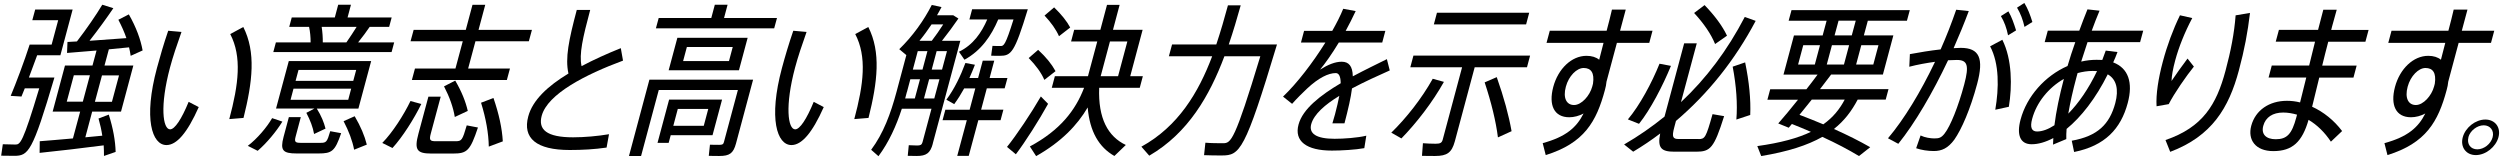
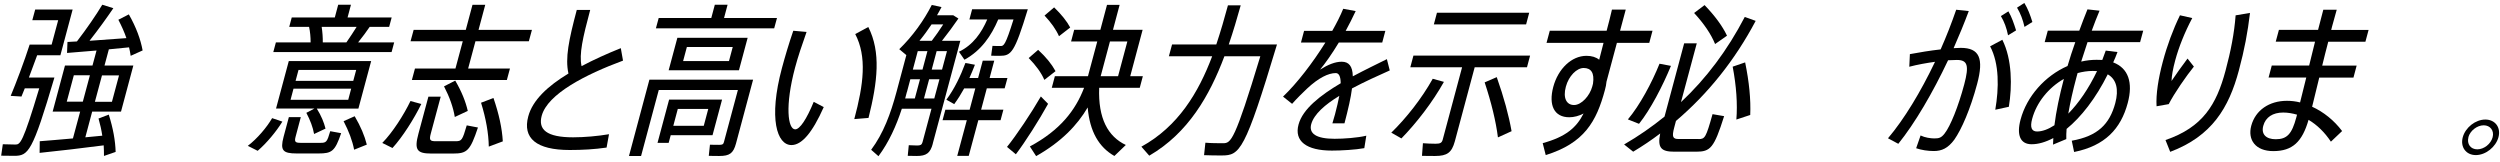
<svg xmlns="http://www.w3.org/2000/svg" width="339" height="22" viewBox="0 0 339 22" fill="none">
  <path d="M4.76 1.29H9.85L8.19 7.49H5.04C4.69 8.47 4.29 9.53 3.92 10.51H7.38C4.39 20.66 3.85 21.13 1.91 21.13C1.46 21.13 0.73 21.13 0.16 21.11L0.38 19.56C0.93 19.58 1.66 19.6 2.08 19.6C2.75 19.6 3.09 19.4 5.32 11.98H3.36C3.19 12.38 3.04 12.76 2.91 13.09L1.45 13C2.17 11.29 3.35 8.16 4.02 6.05H7L7.89 2.74H4.38L4.77 1.3L4.76 1.29ZM14.1 21.15C14.11 20.68 14.08 20.22 14.06 19.71C11.39 20.06 7.56 20.51 5.37 20.73L5.39 19.15C6.52 19.06 8.18 18.93 9.89 18.77L10.87 15.13H7.14L8.81 8.89H12.54L13.09 6.85C11.59 6.98 10.16 7.09 9.09 7.18L9.15 5.69L10.43 5.62C11.75 3.91 13.07 1.98 13.87 0.64L15.37 1.11C14.53 2.35 13.36 3.98 12.14 5.53C13.77 5.42 15.6 5.29 17.14 5.17C16.87 4.37 16.49 3.53 16.05 2.68L17.47 1.95C18.47 3.7 19.07 5.35 19.34 6.84L17.72 7.57C17.67 7.19 17.59 6.82 17.5 6.42C16.68 6.51 15.74 6.6 14.76 6.69L14.17 8.89H18.08L16.41 15.13H12.5L11.57 18.62C12.39 18.55 13.17 18.46 13.87 18.4C13.76 17.65 13.59 16.87 13.36 16.07L14.75 15.54C15.34 17.41 15.64 19.09 15.68 20.6L14.09 21.15H14.1ZM11.23 13.79L12.19 10.21H10.01L9.05 13.79H11.23ZM13.83 10.22L12.87 13.8H15.18L16.14 10.22H13.83Z" fill="black" />
-   <path d="M24.61 4.33C24 6.04 23.42 7.77 23.05 9.17C21.66 14.37 22.07 17.54 23.07 17.54C23.69 17.54 24.61 16.18 25.58 13.81L26.95 14.52C25.38 18.05 23.95 19.67 22.57 19.67C20.61 19.67 19.44 16.09 21.28 9.23C21.68 7.74 22.2 5.94 22.81 4.17L24.61 4.33ZM32.99 3.66C34.72 7.08 34.25 11.08 33.02 15.99L31.09 16.15C32.36 11.42 32.82 7.69 31.22 4.62L32.99 3.66Z" fill="black" />
  <path d="M33.61 19.77C34.87 18.81 36.19 17.26 36.9 16.02L38.29 16.49C37.49 17.8 36.15 19.42 34.94 20.45L33.61 19.78V19.77ZM53.45 5.75L53.1 7.06H37.06L37.41 5.75H42.12C42.12 5.06 42.06 4.31 41.91 3.64H39.22L39.56 2.37H45.4L45.86 0.64H47.59L47.13 2.37H53.11L52.77 3.64H50.13C49.69 4.28 49.16 5.02 48.56 5.75H53.45ZM48.6 14.73H42.96C43.57 15.71 43.93 16.6 44.14 17.44L42.59 18.17C42.43 17.26 42.08 16.33 41.54 15.3L42.63 14.72H37.43L39.16 8.28H50.33L48.6 14.72V14.73ZM43.45 19.37C44.25 19.37 44.35 19.26 44.78 17.79L46.26 18.06C45.42 20.53 44.99 20.81 43.19 20.81H40.23C38.34 20.81 37.97 20.39 38.45 18.57L39.17 15.88H40.79L40.08 18.55C39.9 19.24 40.04 19.37 40.79 19.37H43.43H43.45ZM47.62 12.02H39.8L39.4 13.53H47.221L47.62 12.02ZM48.3 9.48H40.48L40.08 10.97H47.9L48.3 9.48ZM43.62 3.64C43.73 4.37 43.78 5.13 43.77 5.75H46.971C47.471 5.04 47.96 4.28 48.36 3.64H43.63H43.62ZM48.1 15.77C48.91 17.15 49.441 18.41 49.74 19.61L48.02 20.3C47.79 19.1 47.31 17.81 46.59 16.43L48.1 15.76V15.77Z" fill="black" />
  <path d="M51.83 19.39C53.23 17.97 54.76 15.57 55.66 13.7L57.13 14.1C56.15 16.1 54.6 18.56 53.22 20.07L51.83 19.38V19.39ZM62.73 5.6H55.67L56.09 4.05H63.16L64.07 0.65H65.8L64.89 4.05H72.13L71.71 5.6H64.47L63.48 9.29H69.15L68.73 10.85H55.85L56.27 9.29H61.76L62.75 5.6H62.73ZM61.78 19.15C62.6 19.15 62.7 19.02 63.29 17L64.81 17.29C63.76 20.44 63.33 20.82 61.46 20.82H58.46C56.53 20.82 56.15 20.31 56.74 18.13L58.09 13.11H59.76L58.41 18.13C58.18 19 58.31 19.15 59.09 19.15H61.78ZM61.67 15.86C61.46 14.57 60.97 13.17 60.21 11.71L61.73 10.93C62.6 12.42 63.14 13.77 63.43 15.04L61.68 15.86H61.67ZM66.91 13.28C67.66 15.46 68.08 17.39 68.18 19.17L66.28 19.88C66.25 18.08 65.9 16.08 65.23 13.93L66.91 13.29V13.28Z" fill="black" />
  <path d="M82.251 20.01C80.611 20.25 78.981 20.34 77.251 20.34C72.721 20.34 70.84 18.74 71.63 15.79C72.22 13.57 74.291 11.66 77.081 9.97C76.621 7.88 77.121 5.44 78.21 1.35H80.03C79.02 5.13 78.51 7.35 78.86 8.97C80.49 8.1 82.311 7.28 84.181 6.53L84.481 8.22C79.43 10.09 74.251 12.73 73.451 15.71C72.961 17.55 74.091 18.62 77.71 18.62C79.24 18.62 81.041 18.46 82.581 18.2L82.251 20.02V20.01Z" fill="black" />
  <path d="M99.8 19.46C99.44 20.79 98.93 21.15 97.55 21.15C97.13 21.15 96.55 21.15 96.11 21.13L96.27 19.62C96.62 19.64 97.15 19.64 97.53 19.64C97.95 19.64 98.08 19.57 98.16 19.28L100.06 12.2H89.33L86.93 21.15H85.29L88.06 10.8H102.12L99.8 19.46ZM105.36 2.44L104.98 3.84H88.94L89.32 2.44H96.45L96.93 0.64H98.66L98.18 2.44H105.36ZM90.95 18.33L90.67 19.37H89.16L90.73 13.51H97.91L96.62 18.33H90.95ZM101.38 5.13L100.2 9.53H90.67L91.85 5.13H101.38ZM91.91 14.77L91.3 17.06H95.43L96.04 14.77H91.91ZM99.36 6.37H93.14L92.63 8.28H98.85L99.36 6.37Z" fill="black" />
  <path d="M109.371 4.33C108.761 6.04 108.181 7.77 107.811 9.17C106.421 14.37 106.831 17.54 107.831 17.54C108.451 17.54 109.37 16.18 110.34 13.81L111.701 14.52C110.131 18.05 108.7 19.67 107.32 19.67C105.36 19.67 104.19 16.09 106.03 9.23C106.43 7.74 106.96 5.94 107.57 4.17L109.371 4.33ZM117.741 3.66C119.471 7.08 119.001 11.08 117.771 15.99L115.84 16.15C117.11 11.42 117.571 7.69 115.971 4.62L117.741 3.66Z" fill="black" />
  <path d="M126.49 19.48C126.15 20.77 125.6 21.15 124.31 21.15C123.93 21.15 123.45 21.13 123.09 21.13L123.23 19.69C123.56 19.71 124.04 19.73 124.37 19.73C124.81 19.73 124.99 19.64 125.09 19.29L126.31 14.74H122.29C121.53 17.07 120.54 19.27 119.12 21.18L118.13 20.31C119.8 18.07 120.77 15.42 121.56 12.49L122.9 7.47L121.94 6.67C123.74 4.92 125.26 2.81 126.35 0.67L127.67 0.96C127.48 1.34 127.27 1.69 127.06 2.07H129.26L129.96 2.51C129.34 3.42 128.54 4.51 127.73 5.53H130.22L126.48 19.48H126.49ZM122.97 12.48C122.89 12.77 122.82 13.06 122.74 13.35H124.05L124.75 10.75H123.44L122.98 12.48H122.97ZM123.78 9.44H125.09L125.76 6.93H124.45L123.78 9.44ZM126.32 3.31C125.81 4.07 125.27 4.82 124.68 5.53H126.35C126.86 4.86 127.43 4.06 127.9 3.31H126.32ZM126.69 13.35L127.39 10.75H125.99L125.29 13.35H126.69ZM126.34 9.44H127.74L128.41 6.93H127.01L126.34 9.44ZM135.68 16.3H132.66L131.36 21.14H129.8L131.1 16.3H127.81L128.19 14.88H131.48L132.25 11.99H130.74C130.34 12.72 129.88 13.46 129.39 14.12L128.33 13.52C129.45 12.01 130.27 10.25 130.91 8.54L132.2 8.78C131.97 9.38 131.72 9.98 131.45 10.58H132.63L133.26 8.23H134.82L134.19 10.58H136.61L136.23 11.98H133.81L133.04 14.87H136.06L135.68 16.29V16.3ZM130.03 7.02C131.97 6.09 133.11 4.4 133.87 2.64H131.45L131.82 1.26H139.37C137.56 7.19 137.12 7.57 135.55 7.57C135.24 7.57 134.75 7.57 134.4 7.55L134.58 6.22C134.93 6.24 135.4 6.24 135.69 6.24C136.11 6.24 136.34 6.13 137.43 2.64H135.36C134.41 4.86 133.08 6.84 130.78 8.1L130.03 7.01V7.02Z" fill="black" />
  <path d="M142.12 14.08C140.91 16.28 139 19.28 137.75 20.92L136.55 19.92C137.81 18.37 139.85 15.32 141.14 13.08L142.12 14.08ZM141.61 10.82C141.18 9.84 140.47 8.87 139.49 7.87L140.77 6.76C141.86 7.76 142.62 8.71 143.13 9.65L141.62 10.83L141.61 10.82ZM149.05 11.91C148.89 16.06 150.24 18.51 152.66 19.66L151.11 21.15C149.03 19.97 147.77 17.86 147.49 14.57C146.06 17.01 143.88 19.26 140.5 21.17L139.65 19.86C143.75 17.66 145.83 14.97 147 11.91H142.62L143.04 10.33H147.53L147.61 10.02L148.79 5.62H145.24L145.66 4.04H149.21L150.11 0.66H151.82L150.92 4.04H154.94L153.26 10.33H154.97L154.55 11.91H149.04H149.05ZM143.6 4.91C143.2 4 142.54 3.07 141.64 2.11L142.94 1C143.93 1.96 144.66 2.87 145.12 3.73L143.6 4.91ZM149.25 10.33H151.61L152.87 5.62H150.51L149.33 10.04L149.25 10.33Z" fill="black" />
  <path d="M173.161 6.02C168.811 20.5 168.121 21.08 165.681 21.08C165.061 21.08 164.041 21.08 163.271 21.04L163.451 19.35C164.211 19.42 165.231 19.42 165.851 19.42C166.921 19.42 167.42 19.13 170.9 7.63H166.03C164.02 12.98 161.11 18.05 155.84 21.11L154.771 19.89C159.771 17.14 162.521 12.54 164.371 7.63H158.5L158.931 6.03H164.931C165.521 4.25 166.04 2.48 166.51 0.72H168.241C167.751 2.47 167.231 4.25 166.621 6.03H173.15L173.161 6.02Z" fill="black" />
  <path d="M180.67 16.73C180.79 16.35 180.94 15.82 181.03 15.49C181.29 14.53 181.47 13.69 181.61 13C179.67 14.18 178.17 15.49 177.8 16.84C177.46 18.11 178.47 18.82 180.98 18.82C182.2 18.82 184.081 18.69 185.271 18.4L185 20.09C183.81 20.31 181.871 20.42 180.601 20.42C177.161 20.42 175.471 19.15 176.081 16.89C176.641 14.78 179.06 12.91 181.8 11.29C181.79 10.34 181.55 9.91 181.13 9.91C180.13 9.91 178.8 10.55 177.23 12.02C176.76 12.46 175.85 13.35 175.21 14.08L173.98 13.1C175.9 11.26 178.001 8.53 179.721 5.77H176.411L176.831 4.19H180.65C181.24 3.15 181.751 2.15 182.141 1.19L183.831 1.5C183.411 2.41 182.941 3.32 182.471 4.19H187.851L187.431 5.77H181.541C180.621 7.3 179.69 8.61 179 9.44C180.1 8.75 181.061 8.37 181.931 8.37C182.911 8.37 183.41 8.97 183.44 10.35C185.07 9.48 186.731 8.68 188.061 8.02L188.451 9.55C186.861 10.26 185.041 11.08 183.331 11.99C183.181 13.21 182.821 14.79 182.311 16.72H180.67V16.73Z" fill="black" />
  <path d="M195.79 11.11C194.22 13.91 192.07 16.68 190.03 18.77L188.66 17.99C190.71 15.99 192.79 13.35 194.28 10.68L195.79 11.1V11.11ZM199.97 9.11L197.28 19.15C196.86 20.7 196.23 21.15 194.61 21.15C194.05 21.15 193.32 21.15 192.82 21.13L192.95 19.42C193.43 19.46 194.13 19.49 194.66 19.49C195.28 19.49 195.51 19.38 195.63 18.94L198.26 9.12H191.24L191.66 7.54H207.48L207.06 9.12H199.97V9.11ZM206.94 3.31H194.43L194.85 1.73H207.36L206.94 3.31ZM202.96 10.46C203.93 13.21 204.59 15.64 204.97 17.79L203.12 18.63C202.84 16.43 202.23 13.92 201.32 11.17L202.96 10.46Z" fill="black" />
  <path d="M219.25 5.82C218.67 7.98 218.16 9.89 217.84 11.08C217.81 11.44 217.74 11.79 217.63 12.19C216.48 16.5 214.811 19.41 209.601 21.03L209.19 19.41C212.3 18.57 213.78 17.3 214.73 15.39C214.11 15.72 213.441 15.9 212.791 15.9C210.751 15.9 209.961 14.28 210.621 11.79C211.281 9.32 213.11 7.57 215.13 7.57C215.84 7.57 216.421 7.75 216.851 8.1L217.44 5.81H209.71L210.15 4.17H217.86C218.14 3.13 218.391 2.13 218.581 1.3H220.451L219.681 4.17H224.081L223.641 5.81H219.241L219.25 5.82ZM216.01 11.35C216.23 9.86 215.741 9.22 214.741 9.22C213.811 9.22 212.721 10.29 212.331 11.75C211.911 13.3 212.42 14.24 213.44 14.24C214.46 14.24 215.581 12.97 215.911 11.73L216.01 11.35Z" fill="black" />
  <path d="M230.32 18.86C231.19 18.86 231.321 18.68 232.221 15.48L233.791 15.75C232.421 20.1 231.921 20.57 229.991 20.57H227.041C225.261 20.57 224.731 20.06 225.121 18.1C223.951 18.99 222.73 19.81 221.46 20.57L220.23 19.59C222.18 18.46 224.01 17.19 225.71 15.81L228.371 5.88H230.081L227.94 13.85C231.38 10.63 234.25 6.79 236.59 2.3L238.07 2.83C235.24 8.18 231.6 12.71 227.26 16.4L227.03 17.27C226.67 18.6 226.85 18.85 227.63 18.85H230.32V18.86ZM226.581 8.93C225.481 11.62 223.79 14.88 222.25 16.79L220.741 16.19C222.331 14.32 224.01 11.19 225.03 8.64L226.57 8.93H226.581ZM232.57 5.98C232.02 4.62 231.051 3.2 229.721 1.76L231.141 0.69C232.551 2.16 233.561 3.53 234.181 4.84L232.57 5.97V5.98ZM236.641 8.46C237.191 11.13 237.421 13.5 237.331 15.59L235.451 16.21C235.621 14.1 235.451 11.66 234.951 9.04L236.641 8.46Z" fill="black" />
-   <path d="M253.28 2.8L252.74 4.8H256.74L255.32 10.11H248.3C247.85 10.71 247.33 11.4 246.79 12.09H256.08L255.7 13.51H251.9C251.08 15.06 250.09 16.38 248.68 17.49C250.52 18.31 252.15 19.13 253.6 19.96L252.08 21.16C250.69 20.32 249.01 19.43 247.11 18.56C245.12 19.69 242.46 20.56 238.82 21.16L238.29 19.81C241.47 19.37 243.8 18.72 245.56 17.88C244.74 17.52 243.88 17.17 242.98 16.81L242.55 17.32L241.13 16.74C241.87 15.9 242.84 14.74 243.81 13.52H239.66L240.04 12.1H244.95C245.49 11.41 246 10.75 246.46 10.12H241.84L243.26 4.81H247.15L247.69 2.81H242.54L242.93 1.37H258.97L258.58 2.81H253.29L253.28 2.8ZM243.82 8.75H246.09L246.79 6.13H244.52L243.82 8.75ZM245.68 13.5C245.11 14.21 244.55 14.9 244.01 15.57C245.14 15.99 246.22 16.44 247.24 16.86C248.59 15.9 249.46 14.79 250.14 13.51H245.68V13.5ZM247.71 8.75H250.04L250.74 6.13H248.41L247.71 8.75ZM251.64 2.8H249.31L248.77 4.8H251.1L251.64 2.8ZM252.39 6.13L251.69 8.75H254.02L254.72 6.13H252.39Z" fill="black" />
  <path d="M266.97 1.49C266.34 3.18 265.64 4.87 264.91 6.53C265.27 6.51 265.61 6.49 265.88 6.49C268.41 6.49 269.03 7.91 268.1 11.38C267.18 14.82 265.98 17.55 265.01 18.93C264.14 20.11 263.3 20.48 262.22 20.48C261.44 20.48 260.55 20.35 259.83 20.1L260.43 18.37C261.02 18.66 261.79 18.77 262.3 18.77C262.94 18.77 263.23 18.68 263.67 18.13C264.48 17.11 265.55 14.44 266.35 11.44C267.04 8.86 266.79 8.13 265.35 8.13C264.99 8.13 264.59 8.15 264.16 8.17C262.06 12.61 259.68 16.68 257.41 19.5L256.01 18.75C258.18 16.2 260.45 12.46 262.39 8.38C261.24 8.54 260 8.76 258.9 9.05L258.98 7.34C260.25 7.1 261.78 6.85 263.15 6.7C263.94 4.92 264.64 3.12 265.26 1.32L266.97 1.5V1.49ZM271.52 5.4C272.85 8.06 272.86 11.69 272.4 14.48L270.56 14.88C271.06 11.95 271.12 8.66 269.86 6.28L271.52 5.39V5.4ZM272.29 4.78C272.1 3.83 271.78 2.94 271.32 2.18L272.34 1.54C272.8 2.32 273.09 3.21 273.38 4.12L272.29 4.79V4.78ZM274.52 3.64C274.31 2.69 273.97 1.8 273.51 1.04L274.5 0.4C274.98 1.18 275.3 2.04 275.59 2.98L274.52 3.65V3.64Z" fill="black" />
  <path d="M287.13 7.06C286.95 7.55 286.76 8.01 286.55 8.46C288.59 9.24 289.27 11.17 288.52 13.97C287.58 17.48 285.43 19.77 281.25 20.61L280.93 19.08C284.45 18.46 286.06 16.84 286.83 13.99C287.33 12.12 286.99 10.75 285.81 10.08C284.17 13.37 282.19 15.88 280.23 17.48C280.19 17.97 280.18 18.41 280.19 18.86L278.39 19.61C278.4 19.32 278.42 19.01 278.43 18.72C277.39 19.27 276.4 19.56 275.49 19.56C273.93 19.56 273.43 18.29 273.99 16.21C274.83 13.06 277.31 10.28 280.36 8.95C280.66 7.91 281.02 6.82 281.41 5.71H277.26L277.68 4.16H281.95C282.32 3.18 282.67 2.2 283.06 1.27L284.7 1.45C284.33 2.32 283.98 3.23 283.64 4.16H290.62L290.2 5.71H283.07C282.76 6.62 282.48 7.51 282.21 8.35C282.9 8.19 283.59 8.11 284.3 8.11C284.57 8.11 284.81 8.11 285.07 8.13C285.22 7.73 285.38 7.31 285.54 6.86L287.15 7.06H287.13ZM278.58 16.99C278.81 15.12 279.25 13.01 279.86 10.7C277.79 11.88 276.16 13.88 275.56 16.12C275.24 17.3 275.5 17.83 276.23 17.83C276.92 17.83 277.73 17.54 278.57 16.99H278.58ZM281.57 10.46C281.08 12.28 280.71 13.93 280.46 15.41C281.84 14.01 283.2 12.06 284.36 9.64C284.17 9.62 283.97 9.62 283.77 9.62C283.08 9.62 282.39 9.73 281.72 9.91L281.57 10.46Z" fill="black" />
  <path d="M295.59 2.07L297.27 2.45C296.25 4.36 295.43 6.43 294.96 8.18C294.64 9.36 294.48 10.31 294.46 10.98C294.95 10.23 296.01 8.76 296.63 7.94L297.49 9.03C296.46 10.3 294.83 12.65 294.08 14.12L292.43 14.41C292.33 12.79 292.68 10.59 293.27 8.39C293.86 6.17 294.66 4.01 295.6 2.08L295.59 2.07ZM305.1 1.75C304.78 4.42 304.36 6.68 303.59 9.55C302.23 14.64 299.92 18.46 294.28 20.59L293.64 18.99C298.7 17.26 300.55 14.19 301.78 9.59C302.49 6.95 302.97 4.5 303.15 2.08L305.11 1.75H305.1Z" fill="black" />
  <path d="M313.5 14.46C315.07 15.17 316.51 16.33 317.59 17.77L316.07 19.21C315.25 17.97 314.21 16.94 313.04 16.25C312.18 19.23 310.86 20.49 308.26 20.49C305.84 20.49 304.76 18.96 305.27 17.05C305.84 14.94 307.71 13.67 310.11 13.67C310.71 13.67 311.31 13.74 311.89 13.89L312.73 10.51H307.62L308.05 8.89H313.12L313.92 5.65H308.59L309.02 4.05H314.33C314.59 3.01 314.84 2.07 315.04 1.32H316.86C316.67 1.96 316.46 2.74 316.23 3.59L316.11 4.06H321.18L320.75 5.66H315.71C315.43 6.7 315.16 7.81 314.89 8.9H319.56L319.13 10.52H314.49L313.53 14.45L313.5 14.46ZM311.48 15.55C310.86 15.37 310.22 15.26 309.6 15.26C308.18 15.26 307.21 15.9 306.9 17.06C306.59 18.21 307.28 18.88 308.59 18.88C310.12 18.88 310.78 18.17 311.38 15.92L311.48 15.54V15.55Z" fill="black" />
-   <path d="M333.39 5.82C332.81 7.98 332.3 9.89 331.98 11.08C331.95 11.44 331.88 11.79 331.77 12.19C330.62 16.5 328.95 19.41 323.74 21.03L323.33 19.41C326.44 18.57 327.92 17.3 328.87 15.39C328.25 15.72 327.58 15.9 326.93 15.9C324.89 15.9 324.1 14.28 324.76 11.79C325.42 9.32 327.25 7.57 329.27 7.57C329.98 7.57 330.56 7.75 330.99 8.1L331.58 5.81H323.85L324.29 4.17H332C332.28 3.13 332.53 2.13 332.72 1.3H334.59L333.82 4.17H338.22L337.78 5.81H333.38L333.39 5.82ZM330.16 11.35C330.38 9.86 329.89 9.22 328.89 9.22C327.96 9.22 326.87 10.29 326.48 11.75C326.06 13.3 326.57 14.24 327.59 14.24C328.61 14.24 329.73 12.97 330.06 11.73L330.16 11.35Z" fill="black" />
  <path d="M338.79 18.61C338.43 19.94 337.051 21.03 335.721 21.03C334.391 21.03 333.591 19.94 333.951 18.61C334.311 17.28 335.68 16.21 337.01 16.21C338.34 16.21 339.15 17.28 338.79 18.61ZM334.721 18.61C334.481 19.52 335.01 20.25 335.92 20.25C336.83 20.25 337.76 19.52 338 18.61C338.24 17.72 337.68 16.99 336.79 16.99C335.9 16.99 334.95 17.72 334.71 18.61H334.721Z" fill="black" />
</svg>